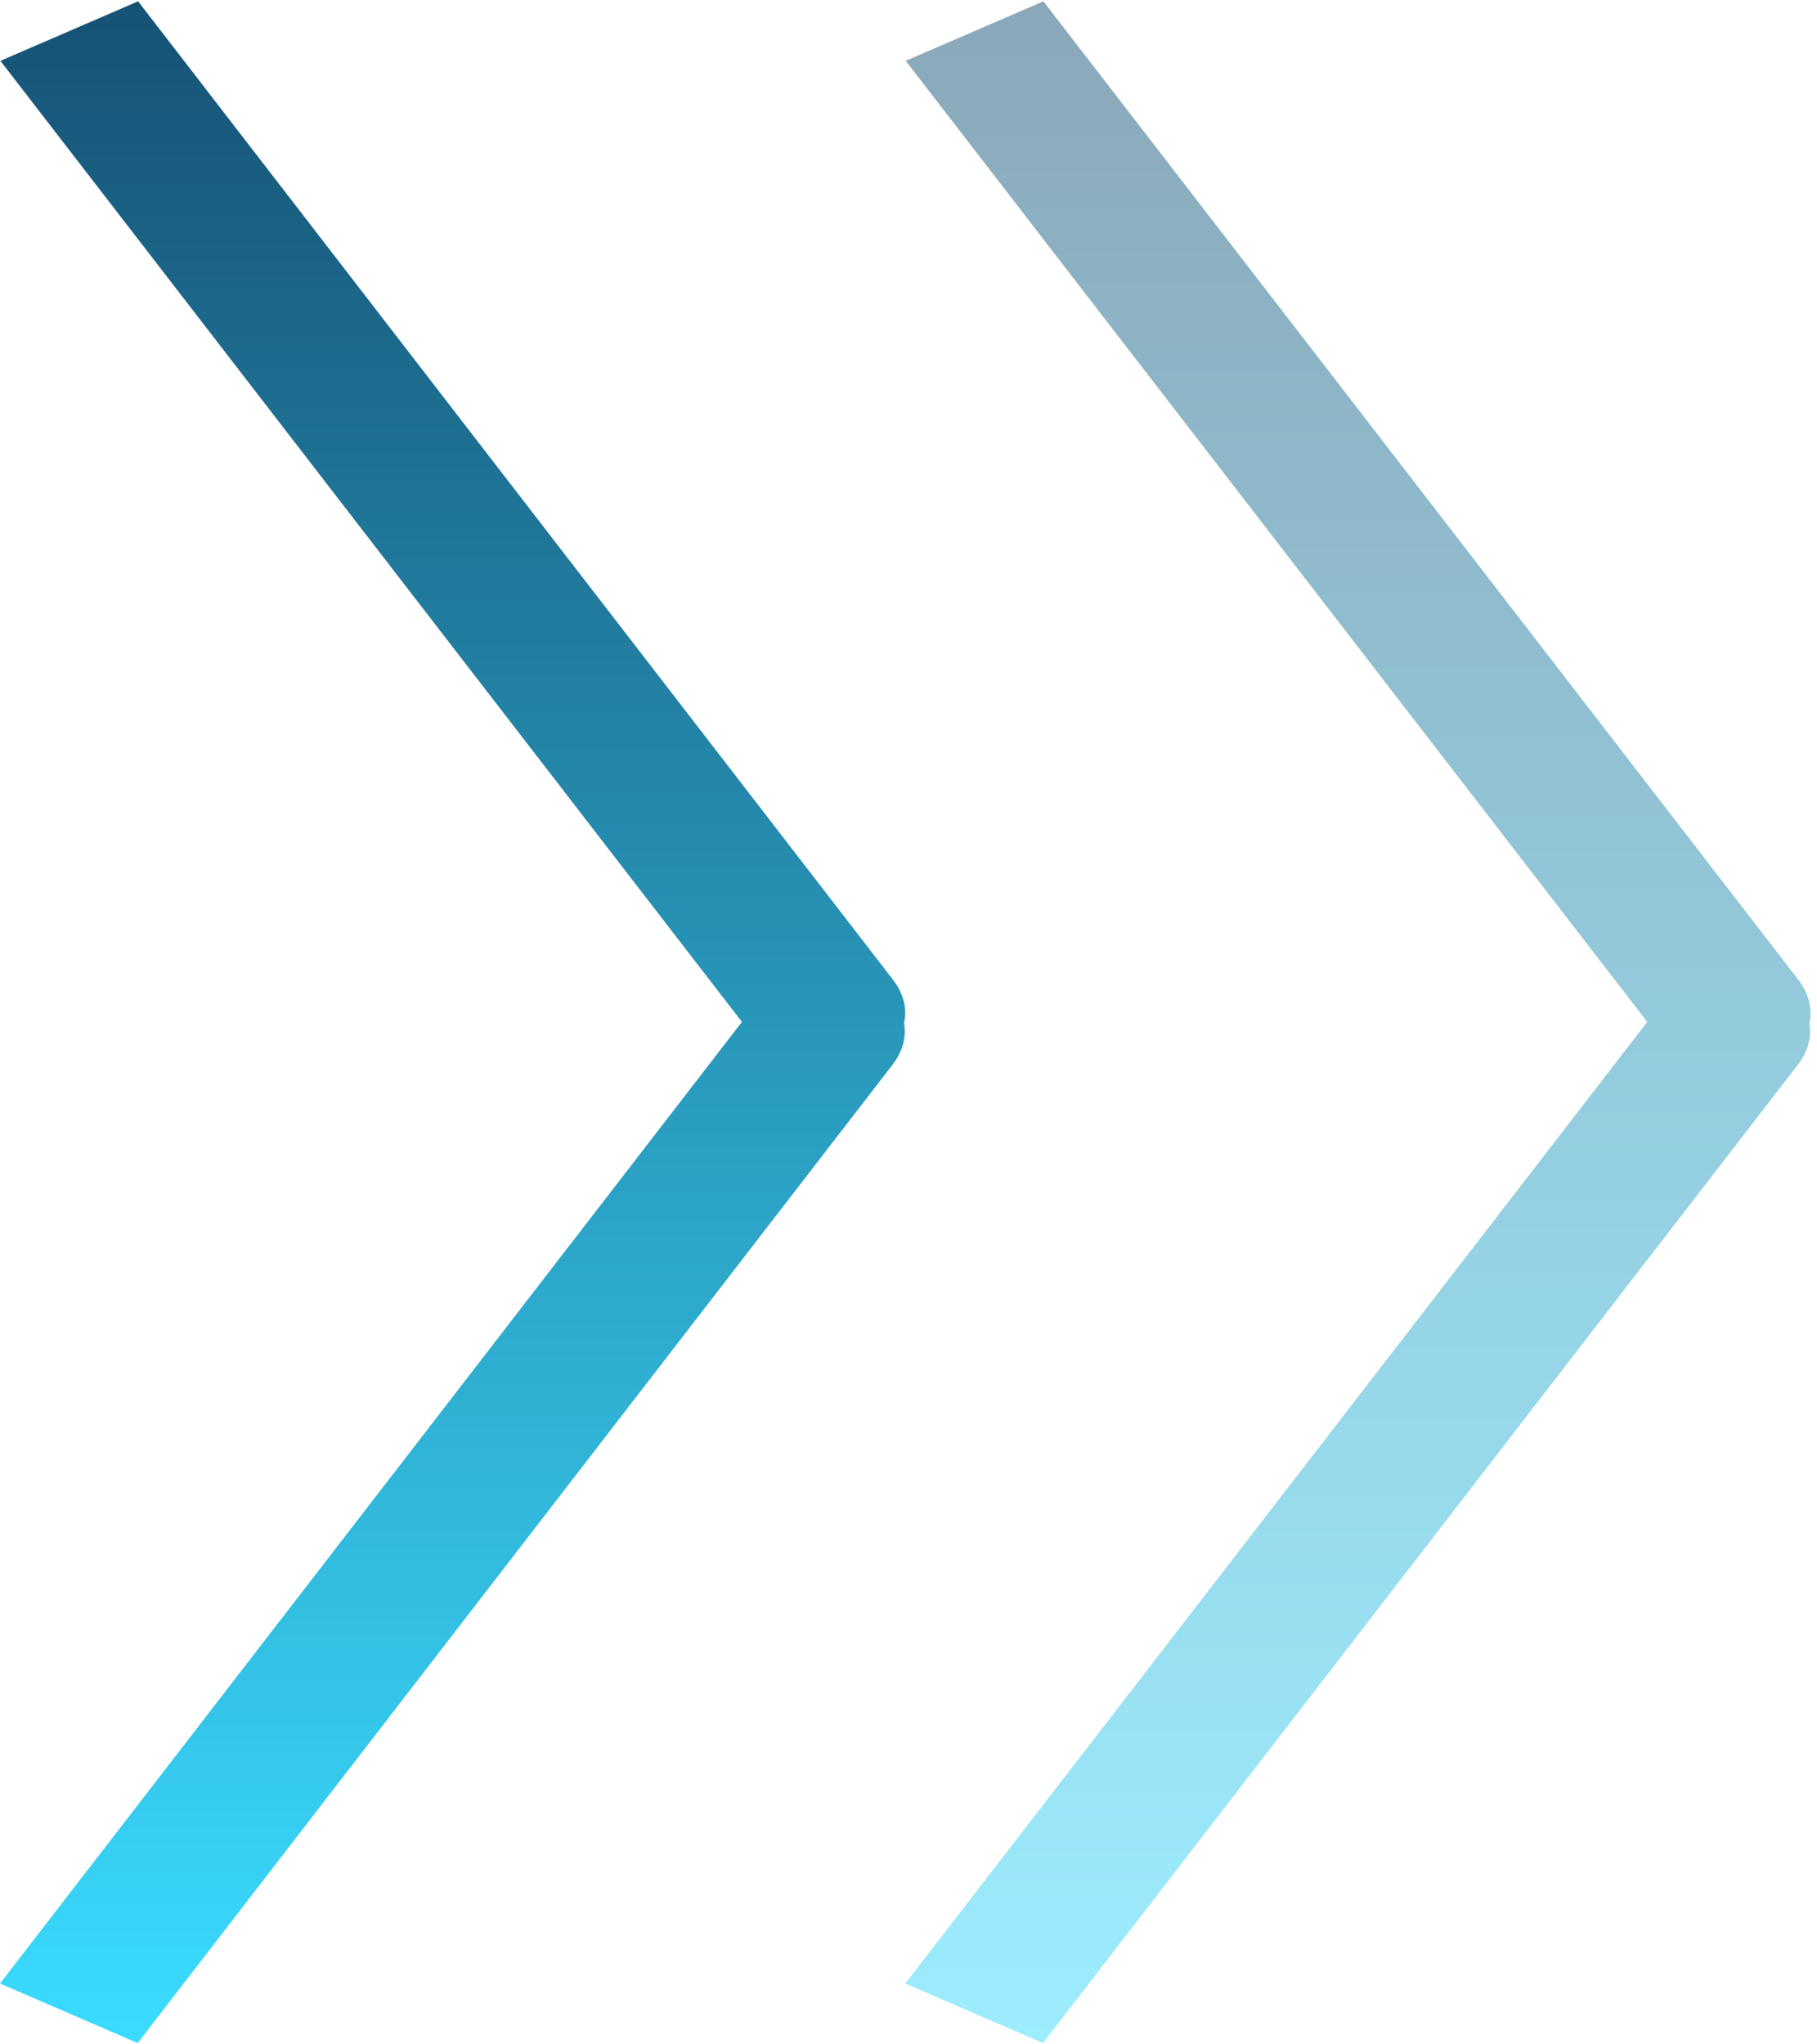
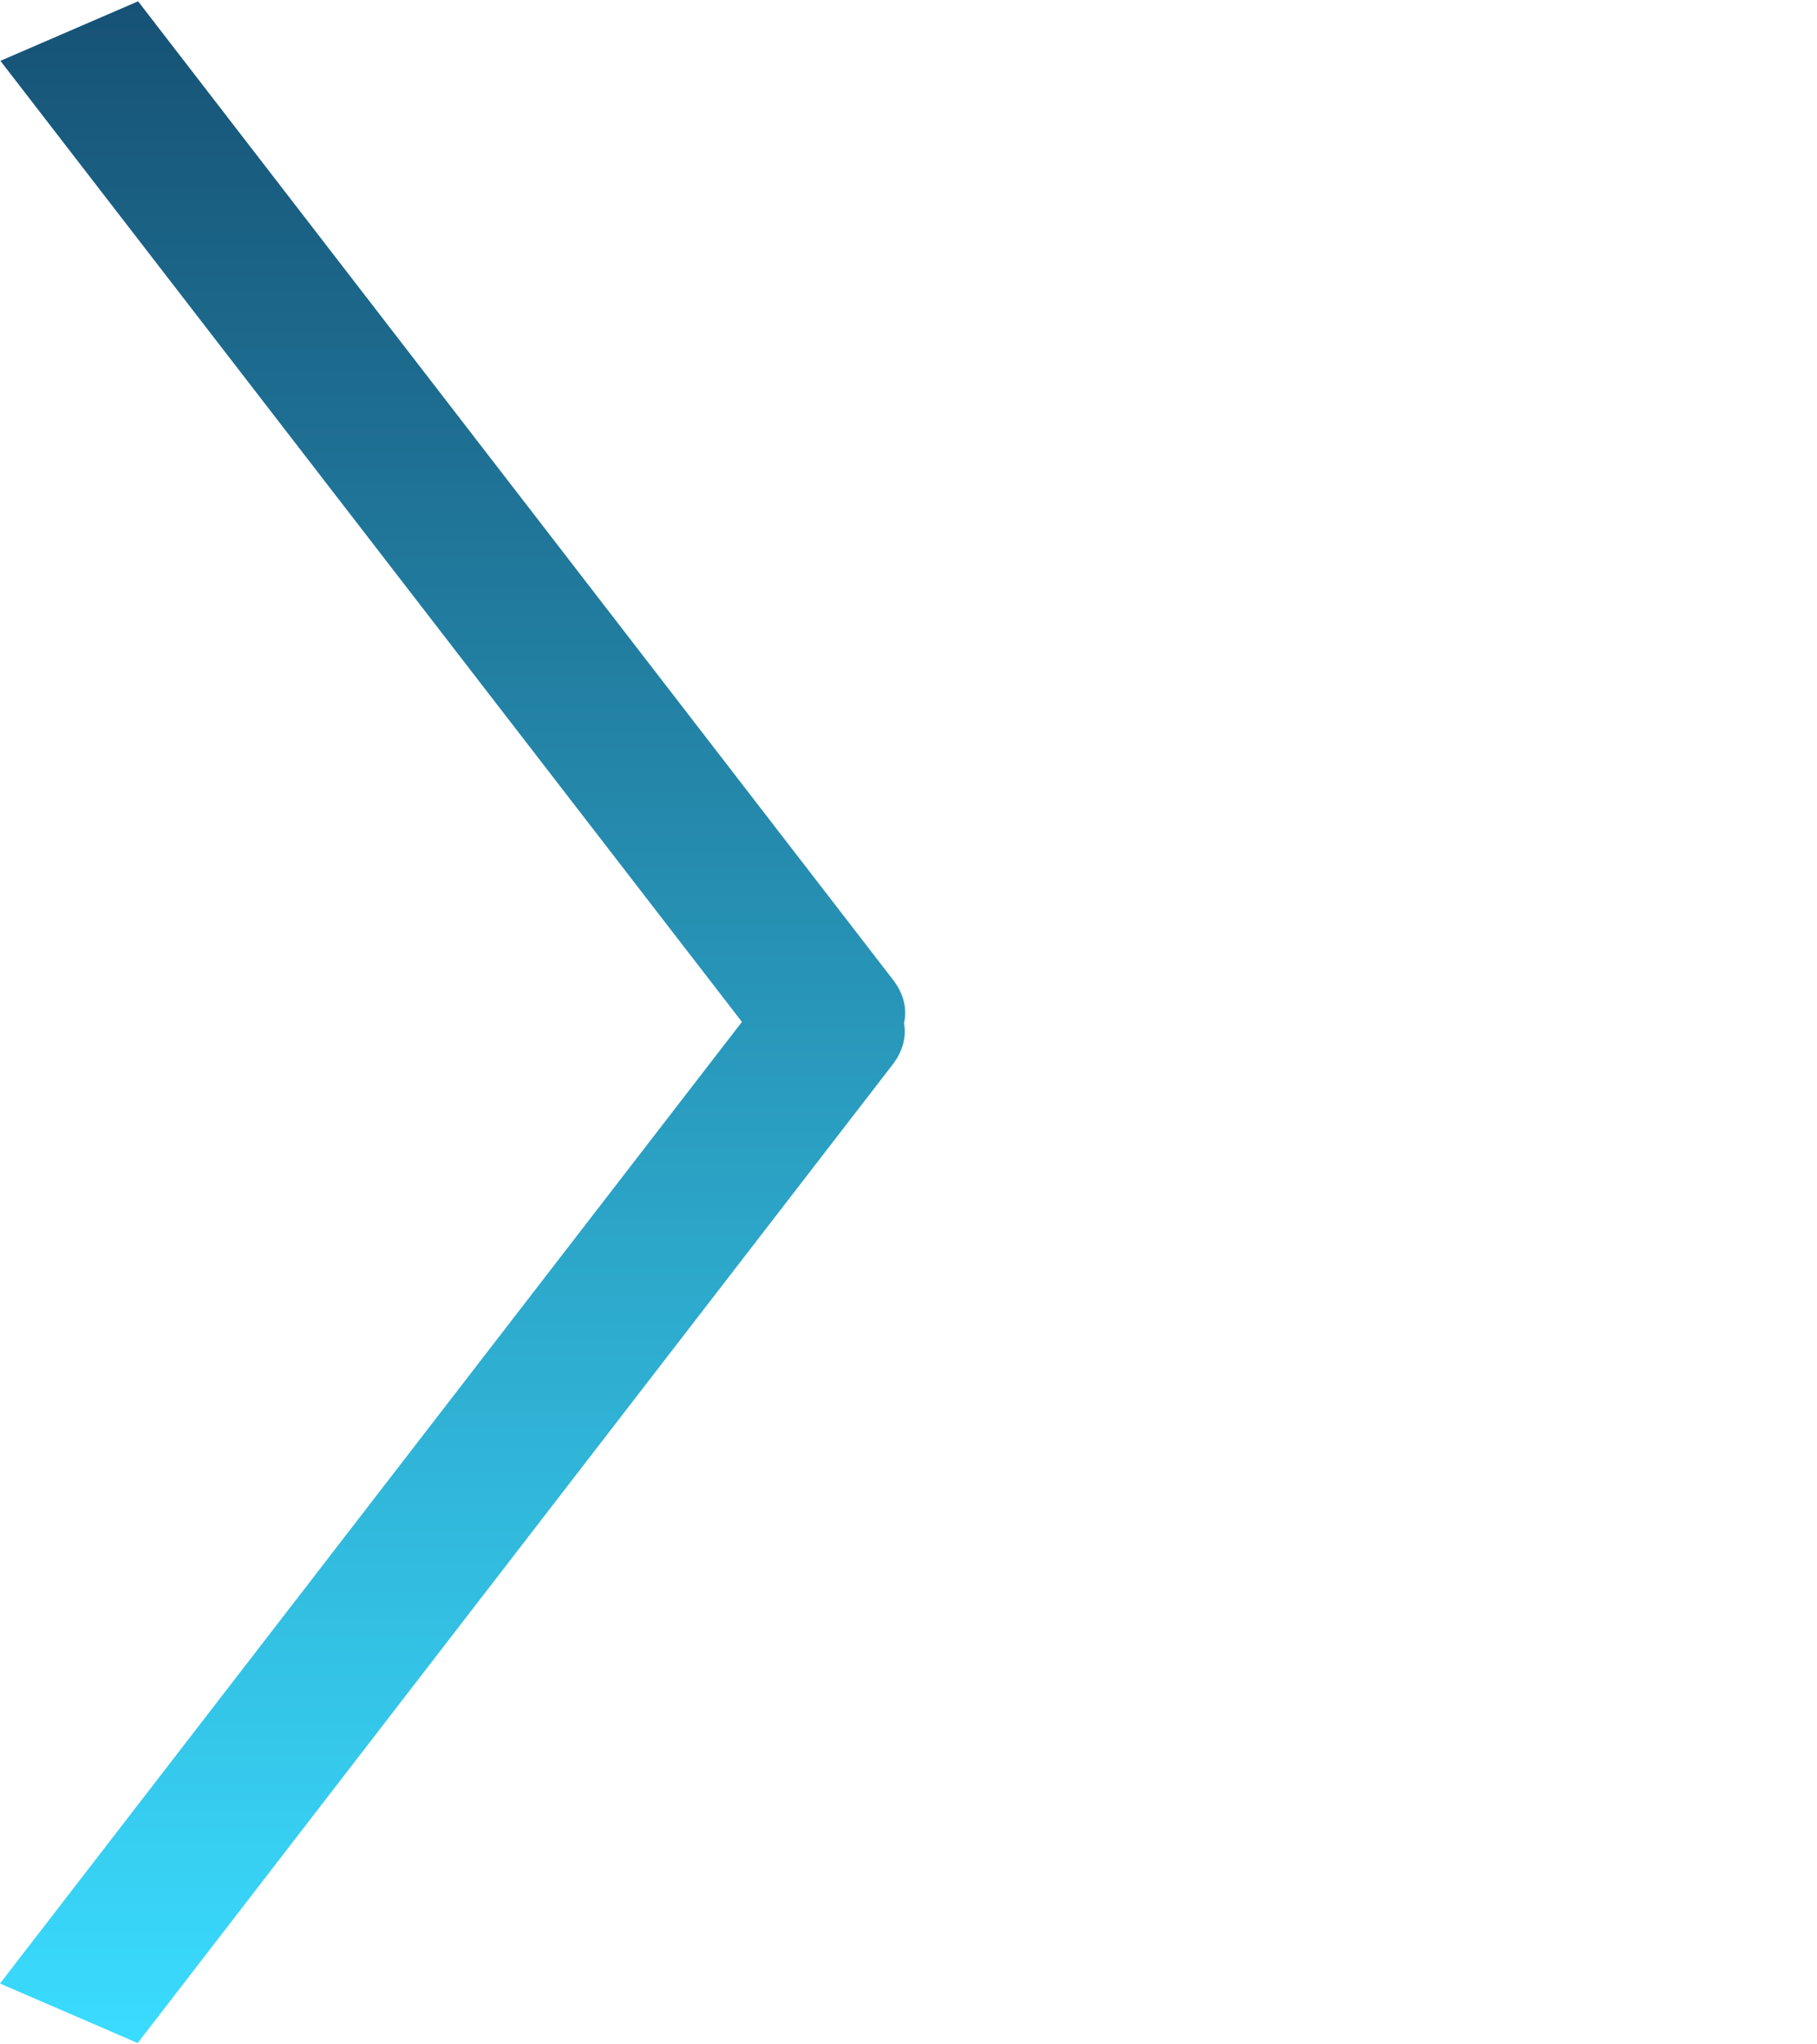
<svg xmlns="http://www.w3.org/2000/svg" width="40" height="45" viewBox="0 0 40 45" fill="none">
  <path fill-rule="evenodd" clip-rule="evenodd" d="M16.333 22.494L-5.72391e-08 43.661L3.031 44.971L19.652 23.431C19.878 23.138 19.956 22.814 19.901 22.521C19.973 22.217 19.898 21.877 19.661 21.569L3.04 0.029L0.009 1.339L16.333 22.494Z" fill="url(#paint0_linear_193_4376)" />
-   <path opacity="0.5" fill-rule="evenodd" clip-rule="evenodd" d="M36.263 22.494L19.93 43.661L22.961 44.971L39.582 23.431C39.808 23.138 39.886 22.814 39.831 22.521C39.902 22.217 39.828 21.877 39.591 21.569L22.97 0.029L19.939 1.339L36.263 22.494Z" fill="url(#paint1_linear_193_4376)" />
  <defs>
    <linearGradient id="paint0_linear_193_4376" x1="9.964" y1="0.029" x2="9.964" y2="44.971" gradientUnits="userSpaceOnUse">
      <stop stop-color="#165275" />
      <stop offset="1" stop-color="#3ADCFF" />
    </linearGradient>
    <linearGradient id="paint1_linear_193_4376" x1="29.893" y1="0.029" x2="29.893" y2="44.971" gradientUnits="userSpaceOnUse">
      <stop stop-color="#165275" />
      <stop offset="1" stop-color="#3ADCFF" />
    </linearGradient>
  </defs>
</svg>